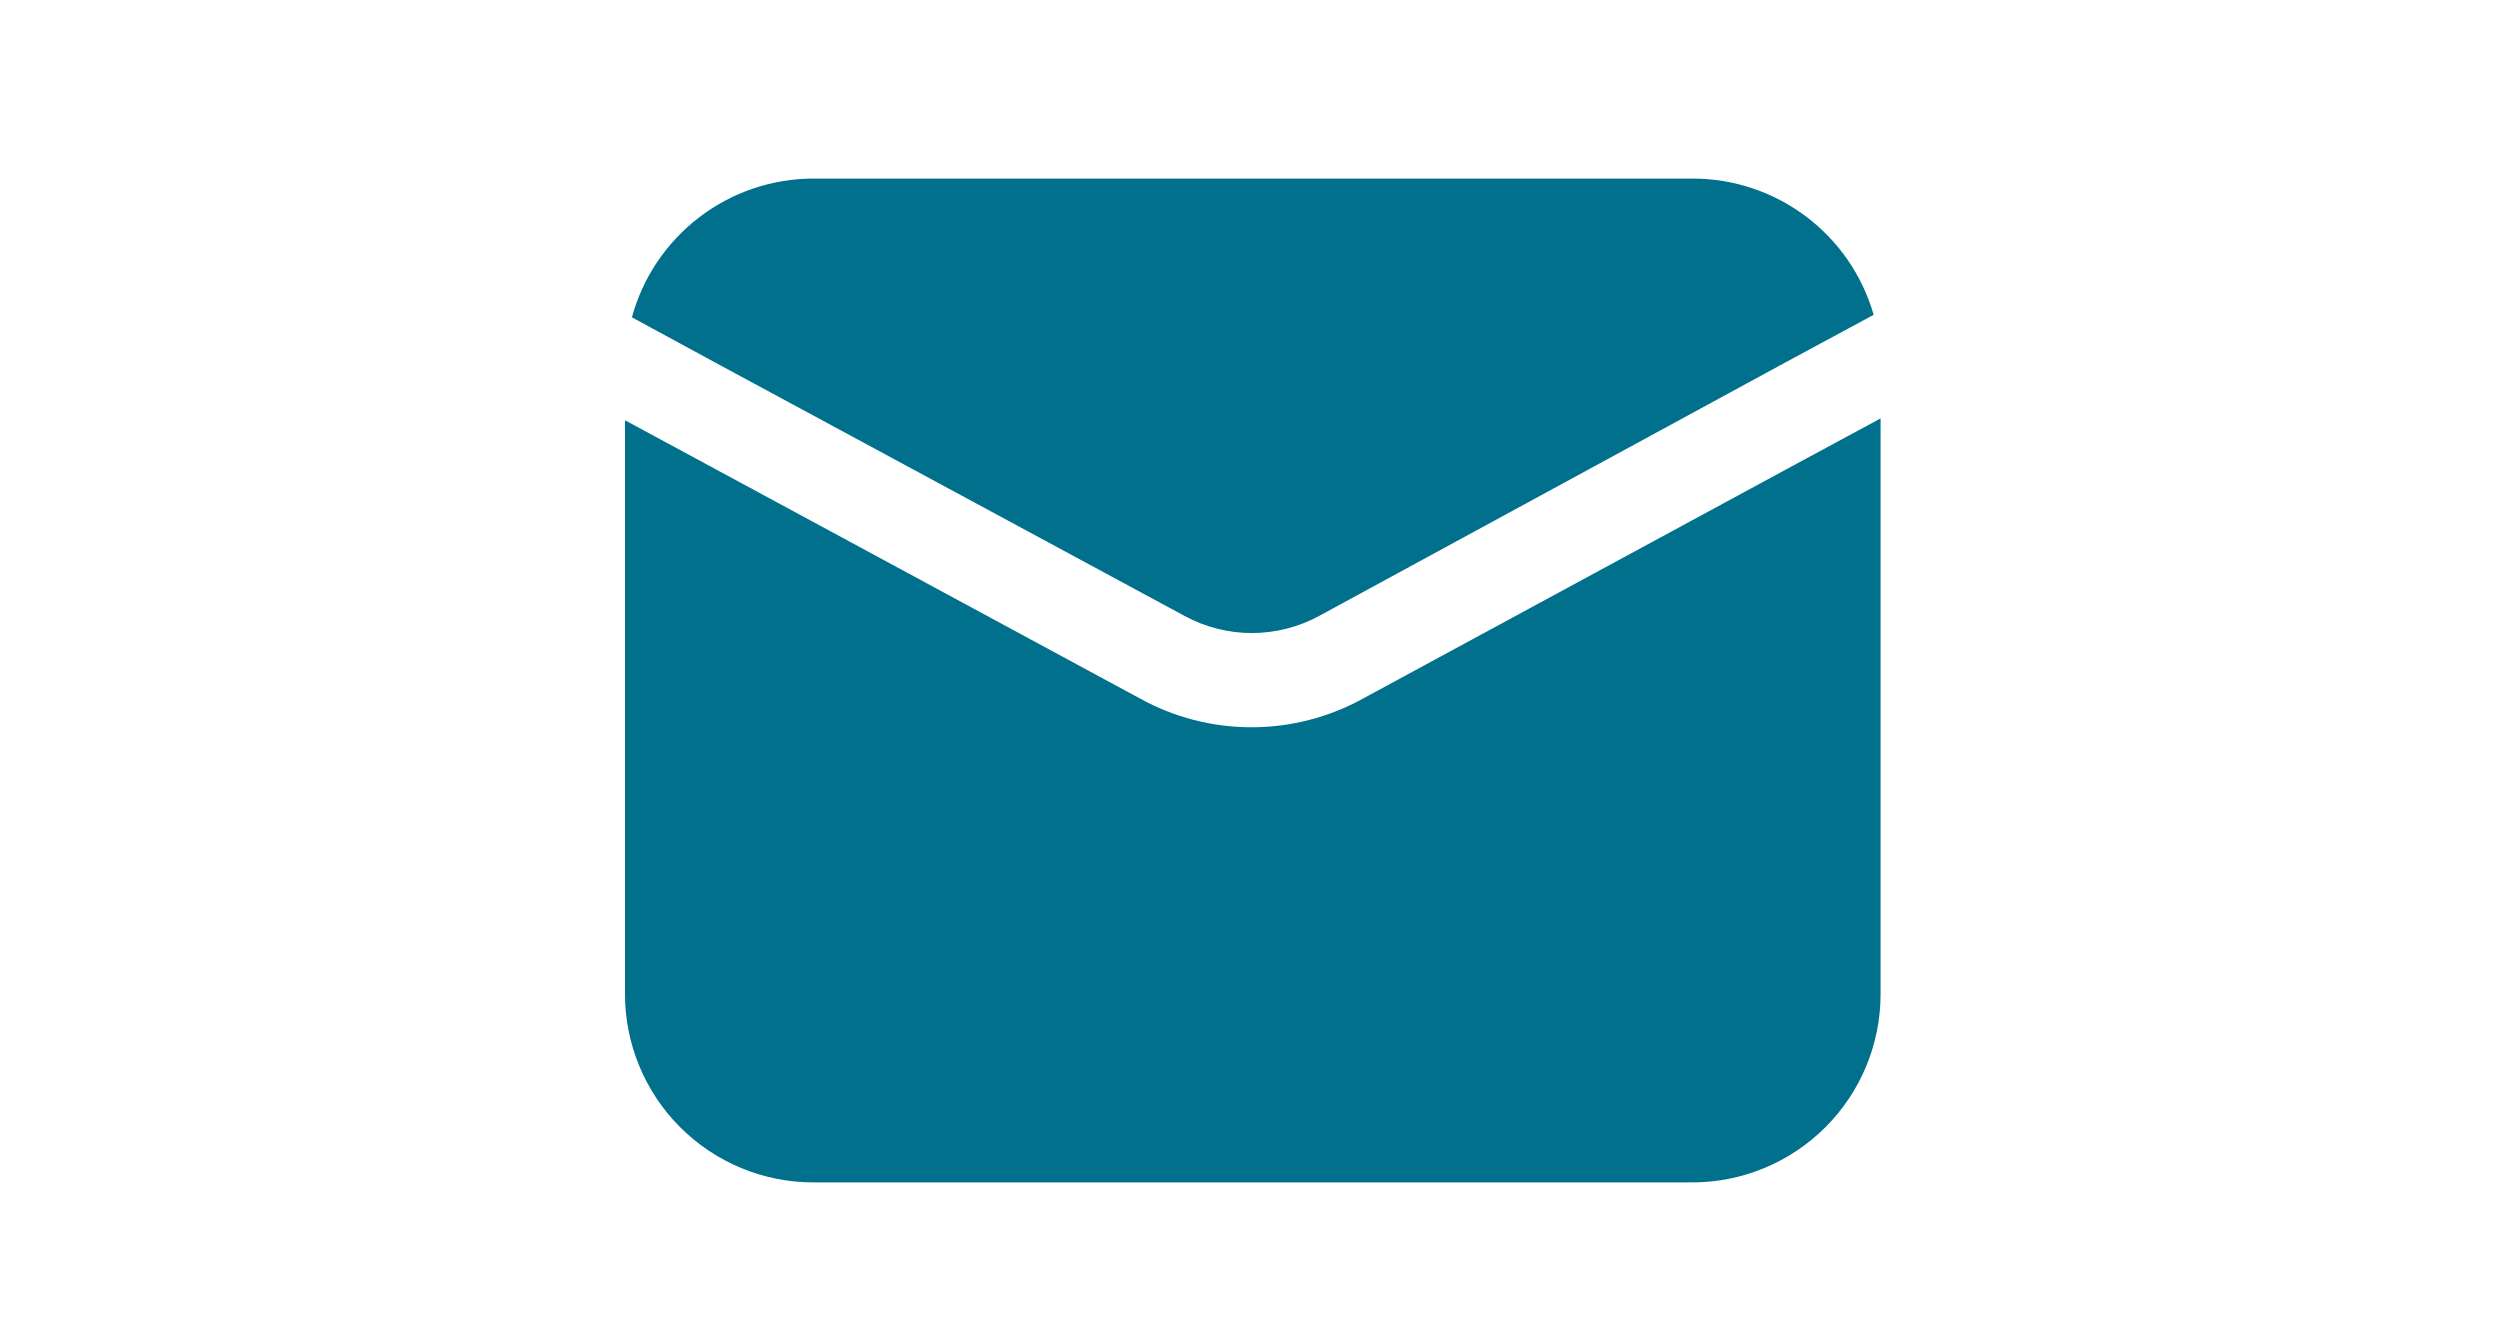
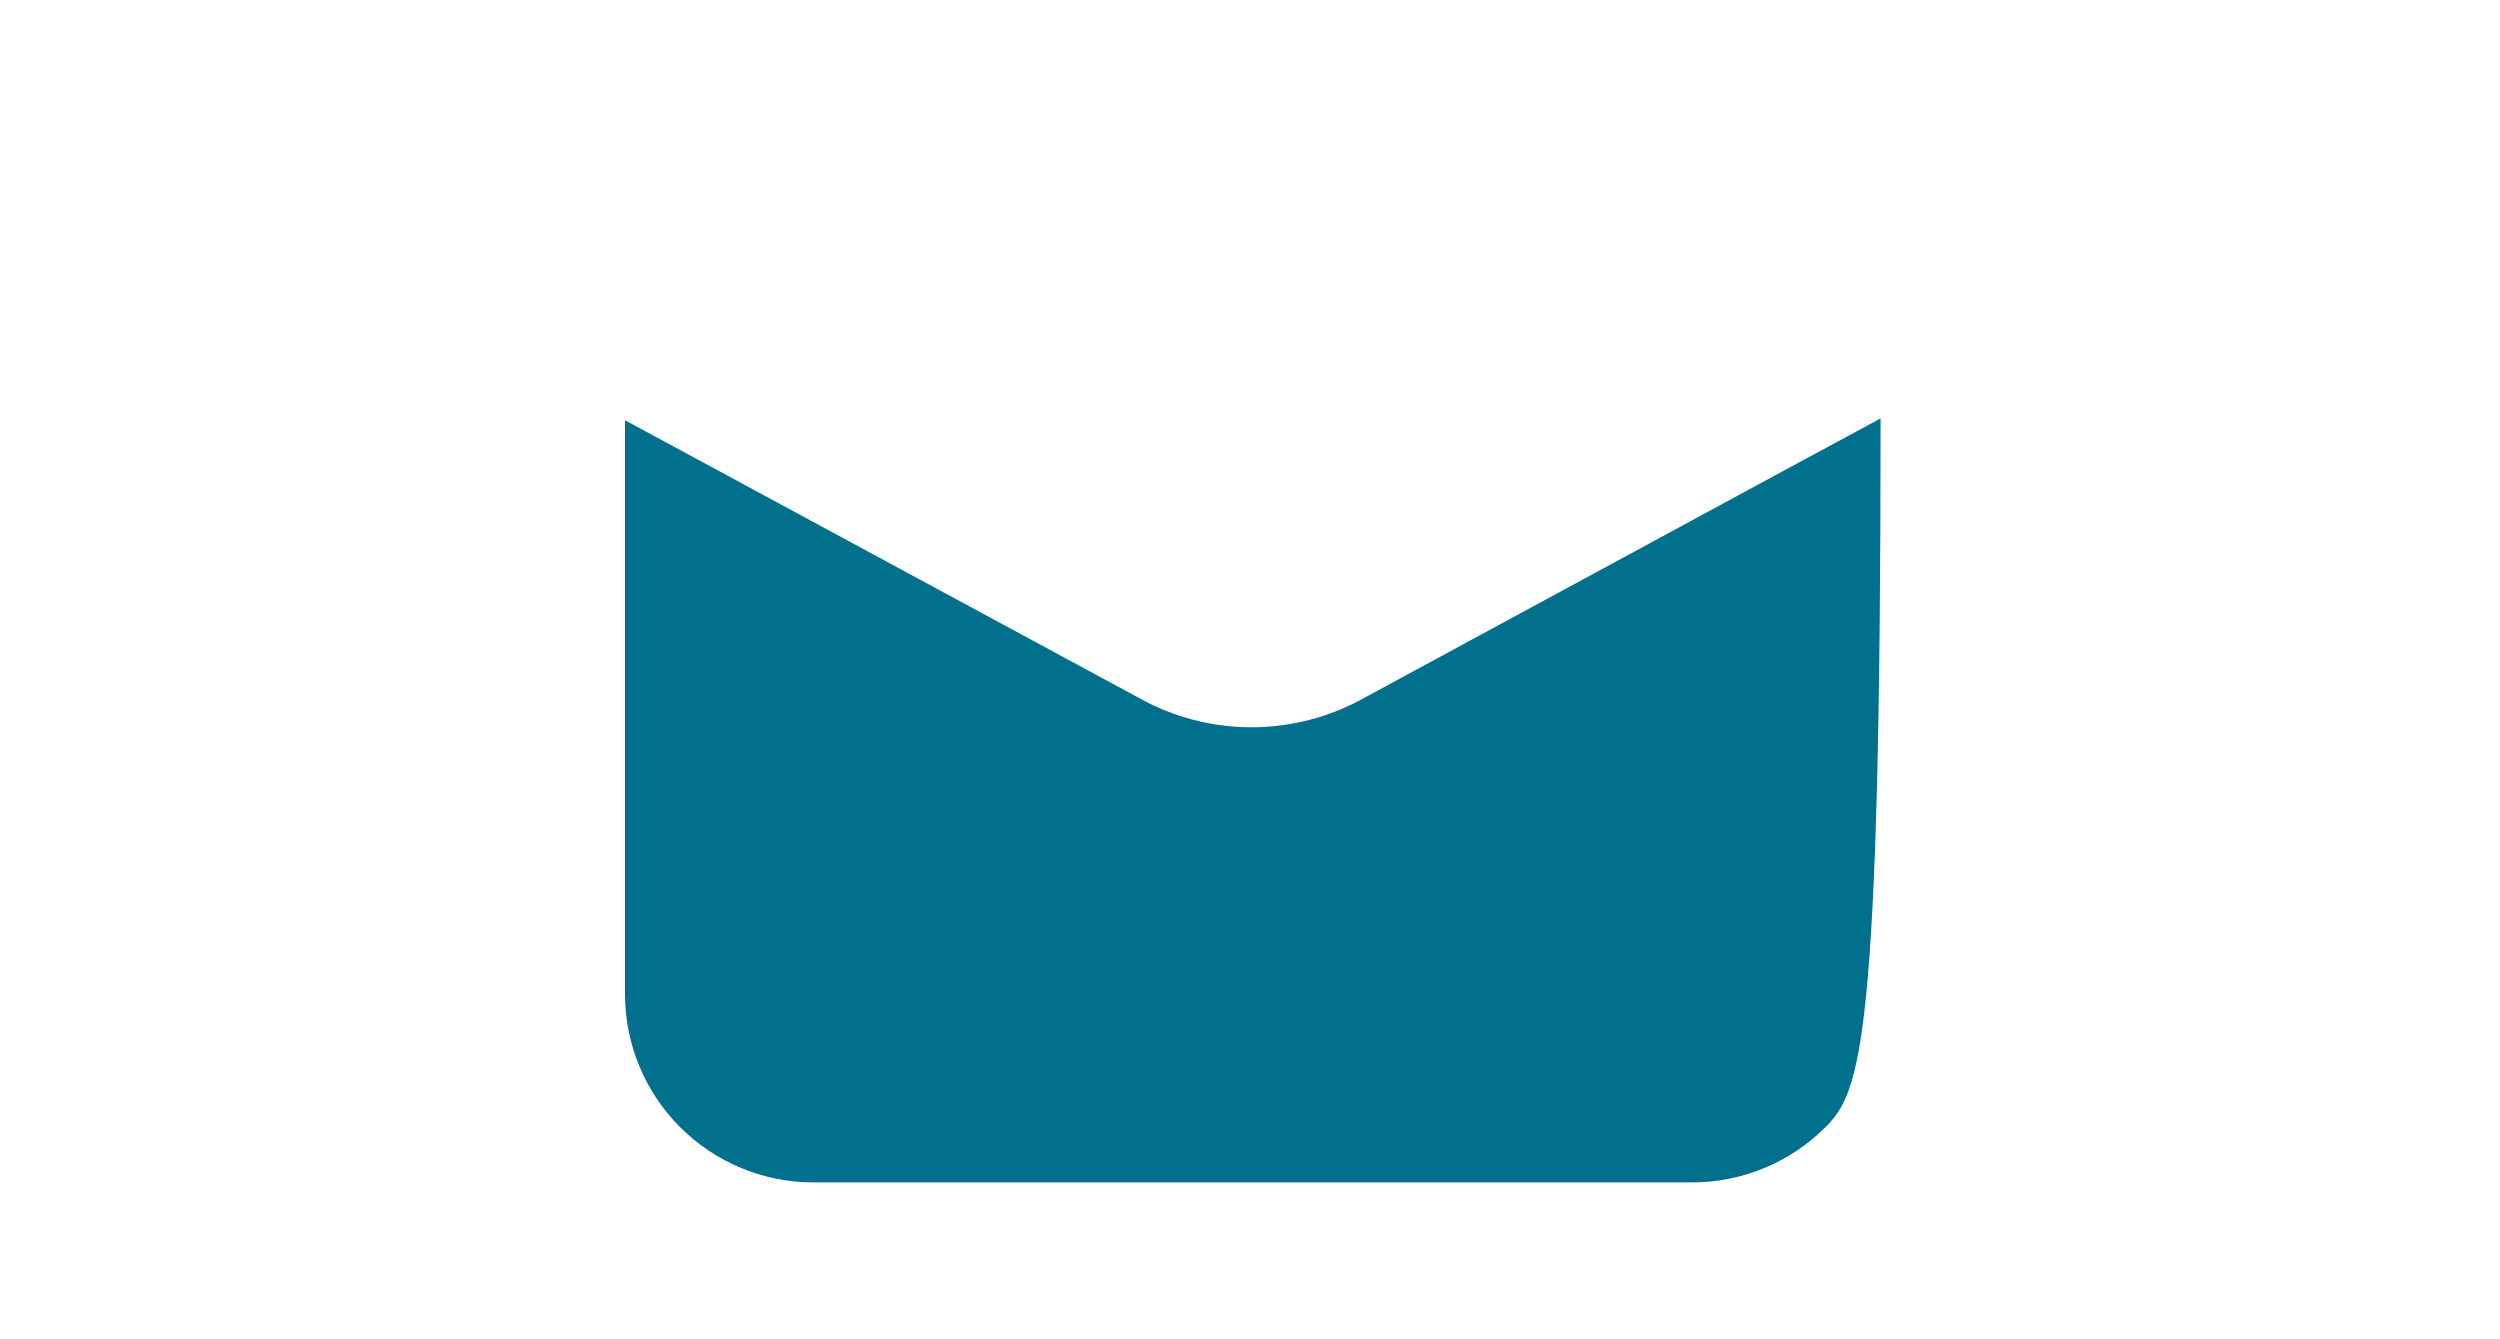
<svg xmlns="http://www.w3.org/2000/svg" width="56" height="30" viewBox="0 0 56 30" fill="none">
  <mask id="mask0_2343_19338" style="mask-type:alpha" maskUnits="userSpaceOnUse" x="0" y="0" width="56" height="30">
    <rect width="56" height="30" fill="#D9D9D9" />
  </mask>
  <g mask="url(#mask0_2343_19338)">
-     <path d="M42.125 9.372V22.267C42.125 23.386 41.681 24.459 40.889 25.25C40.098 26.041 39.025 26.486 37.906 26.486H18.219C17.1 26.486 16.027 26.041 15.236 25.25C14.444 24.459 14 23.386 14 22.267V9.414L16.109 10.553L25.531 15.644C26.297 16.069 27.159 16.291 28.034 16.291C28.91 16.291 29.772 16.069 30.538 15.644L40.016 10.511L42.125 9.372Z" fill="#00708D" />
-     <path d="M41.97 7.052L40.016 8.106L29.539 13.802C29.079 14.05 28.564 14.18 28.041 14.18C27.519 14.18 27.004 14.05 26.544 13.802L16.124 8.177L14.155 7.108C14.398 6.216 14.928 5.429 15.662 4.868C16.396 4.306 17.294 4.001 18.219 4H37.906C38.823 3.998 39.716 4.295 40.449 4.845C41.183 5.396 41.717 6.17 41.97 7.052Z" fill="#00708D" />
+     <path d="M42.125 9.372C42.125 23.386 41.681 24.459 40.889 25.25C40.098 26.041 39.025 26.486 37.906 26.486H18.219C17.1 26.486 16.027 26.041 15.236 25.25C14.444 24.459 14 23.386 14 22.267V9.414L16.109 10.553L25.531 15.644C26.297 16.069 27.159 16.291 28.034 16.291C28.91 16.291 29.772 16.069 30.538 15.644L40.016 10.511L42.125 9.372Z" fill="#00708D" />
  </g>
</svg>